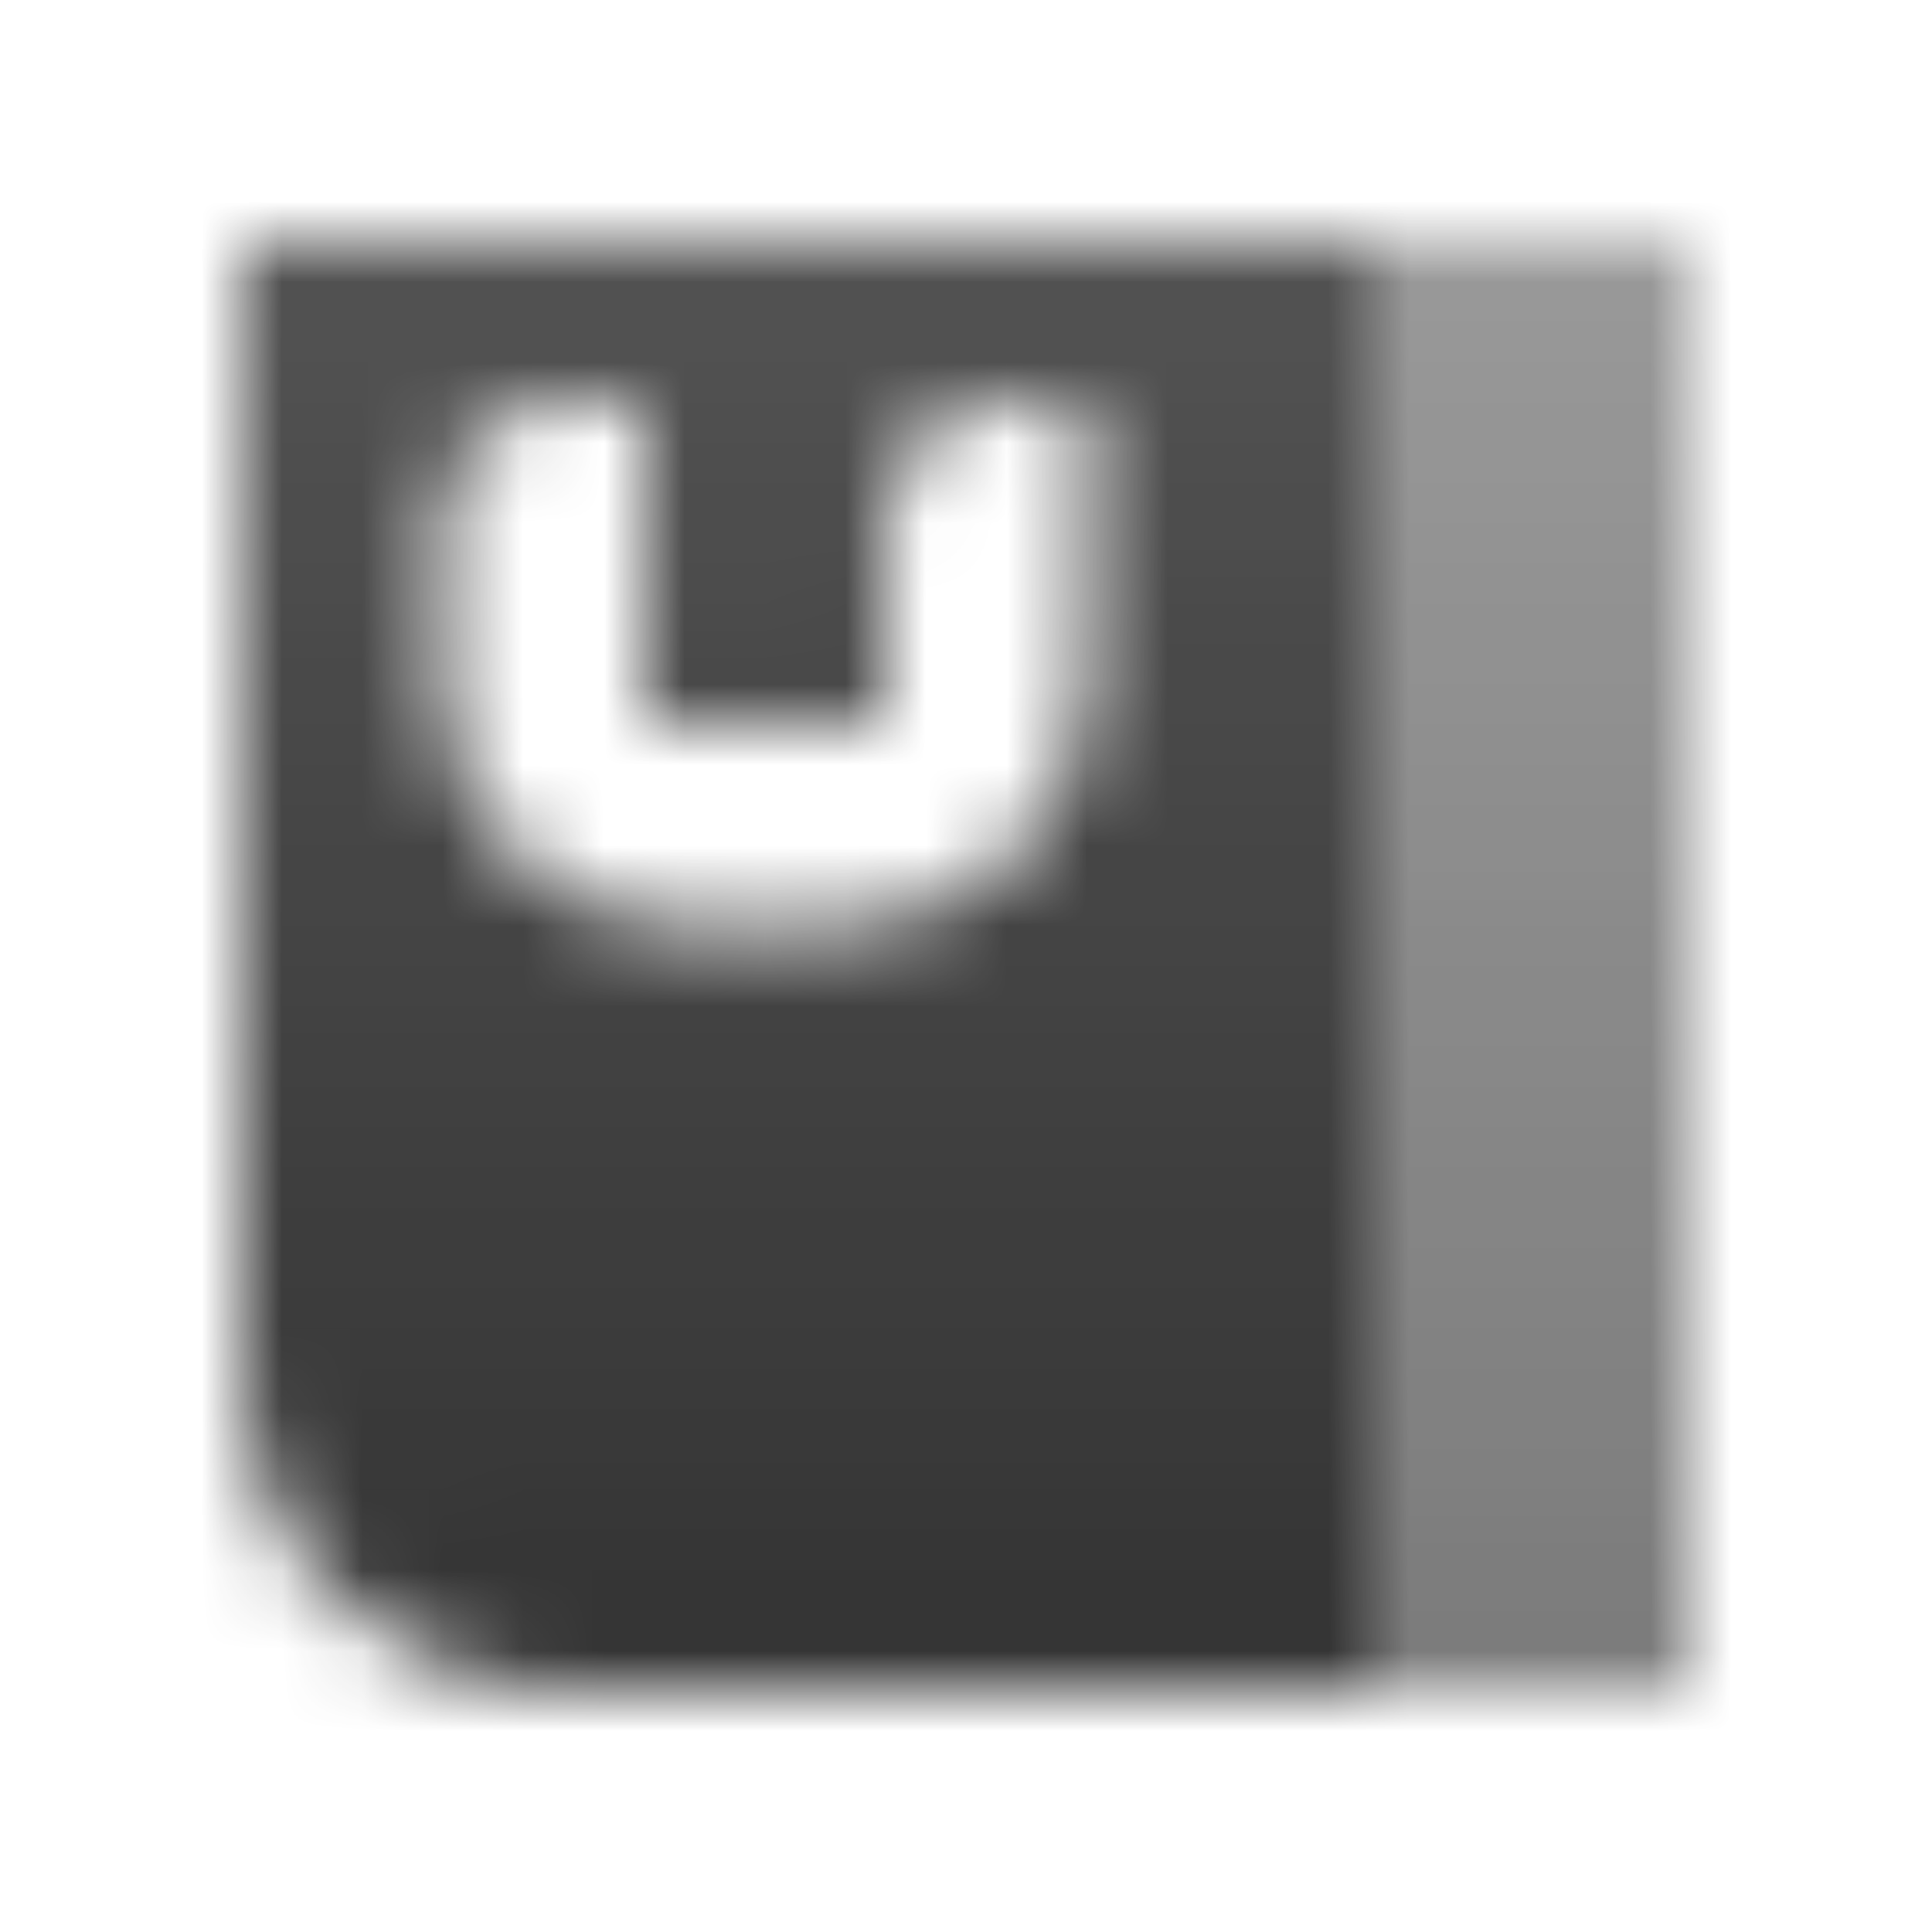
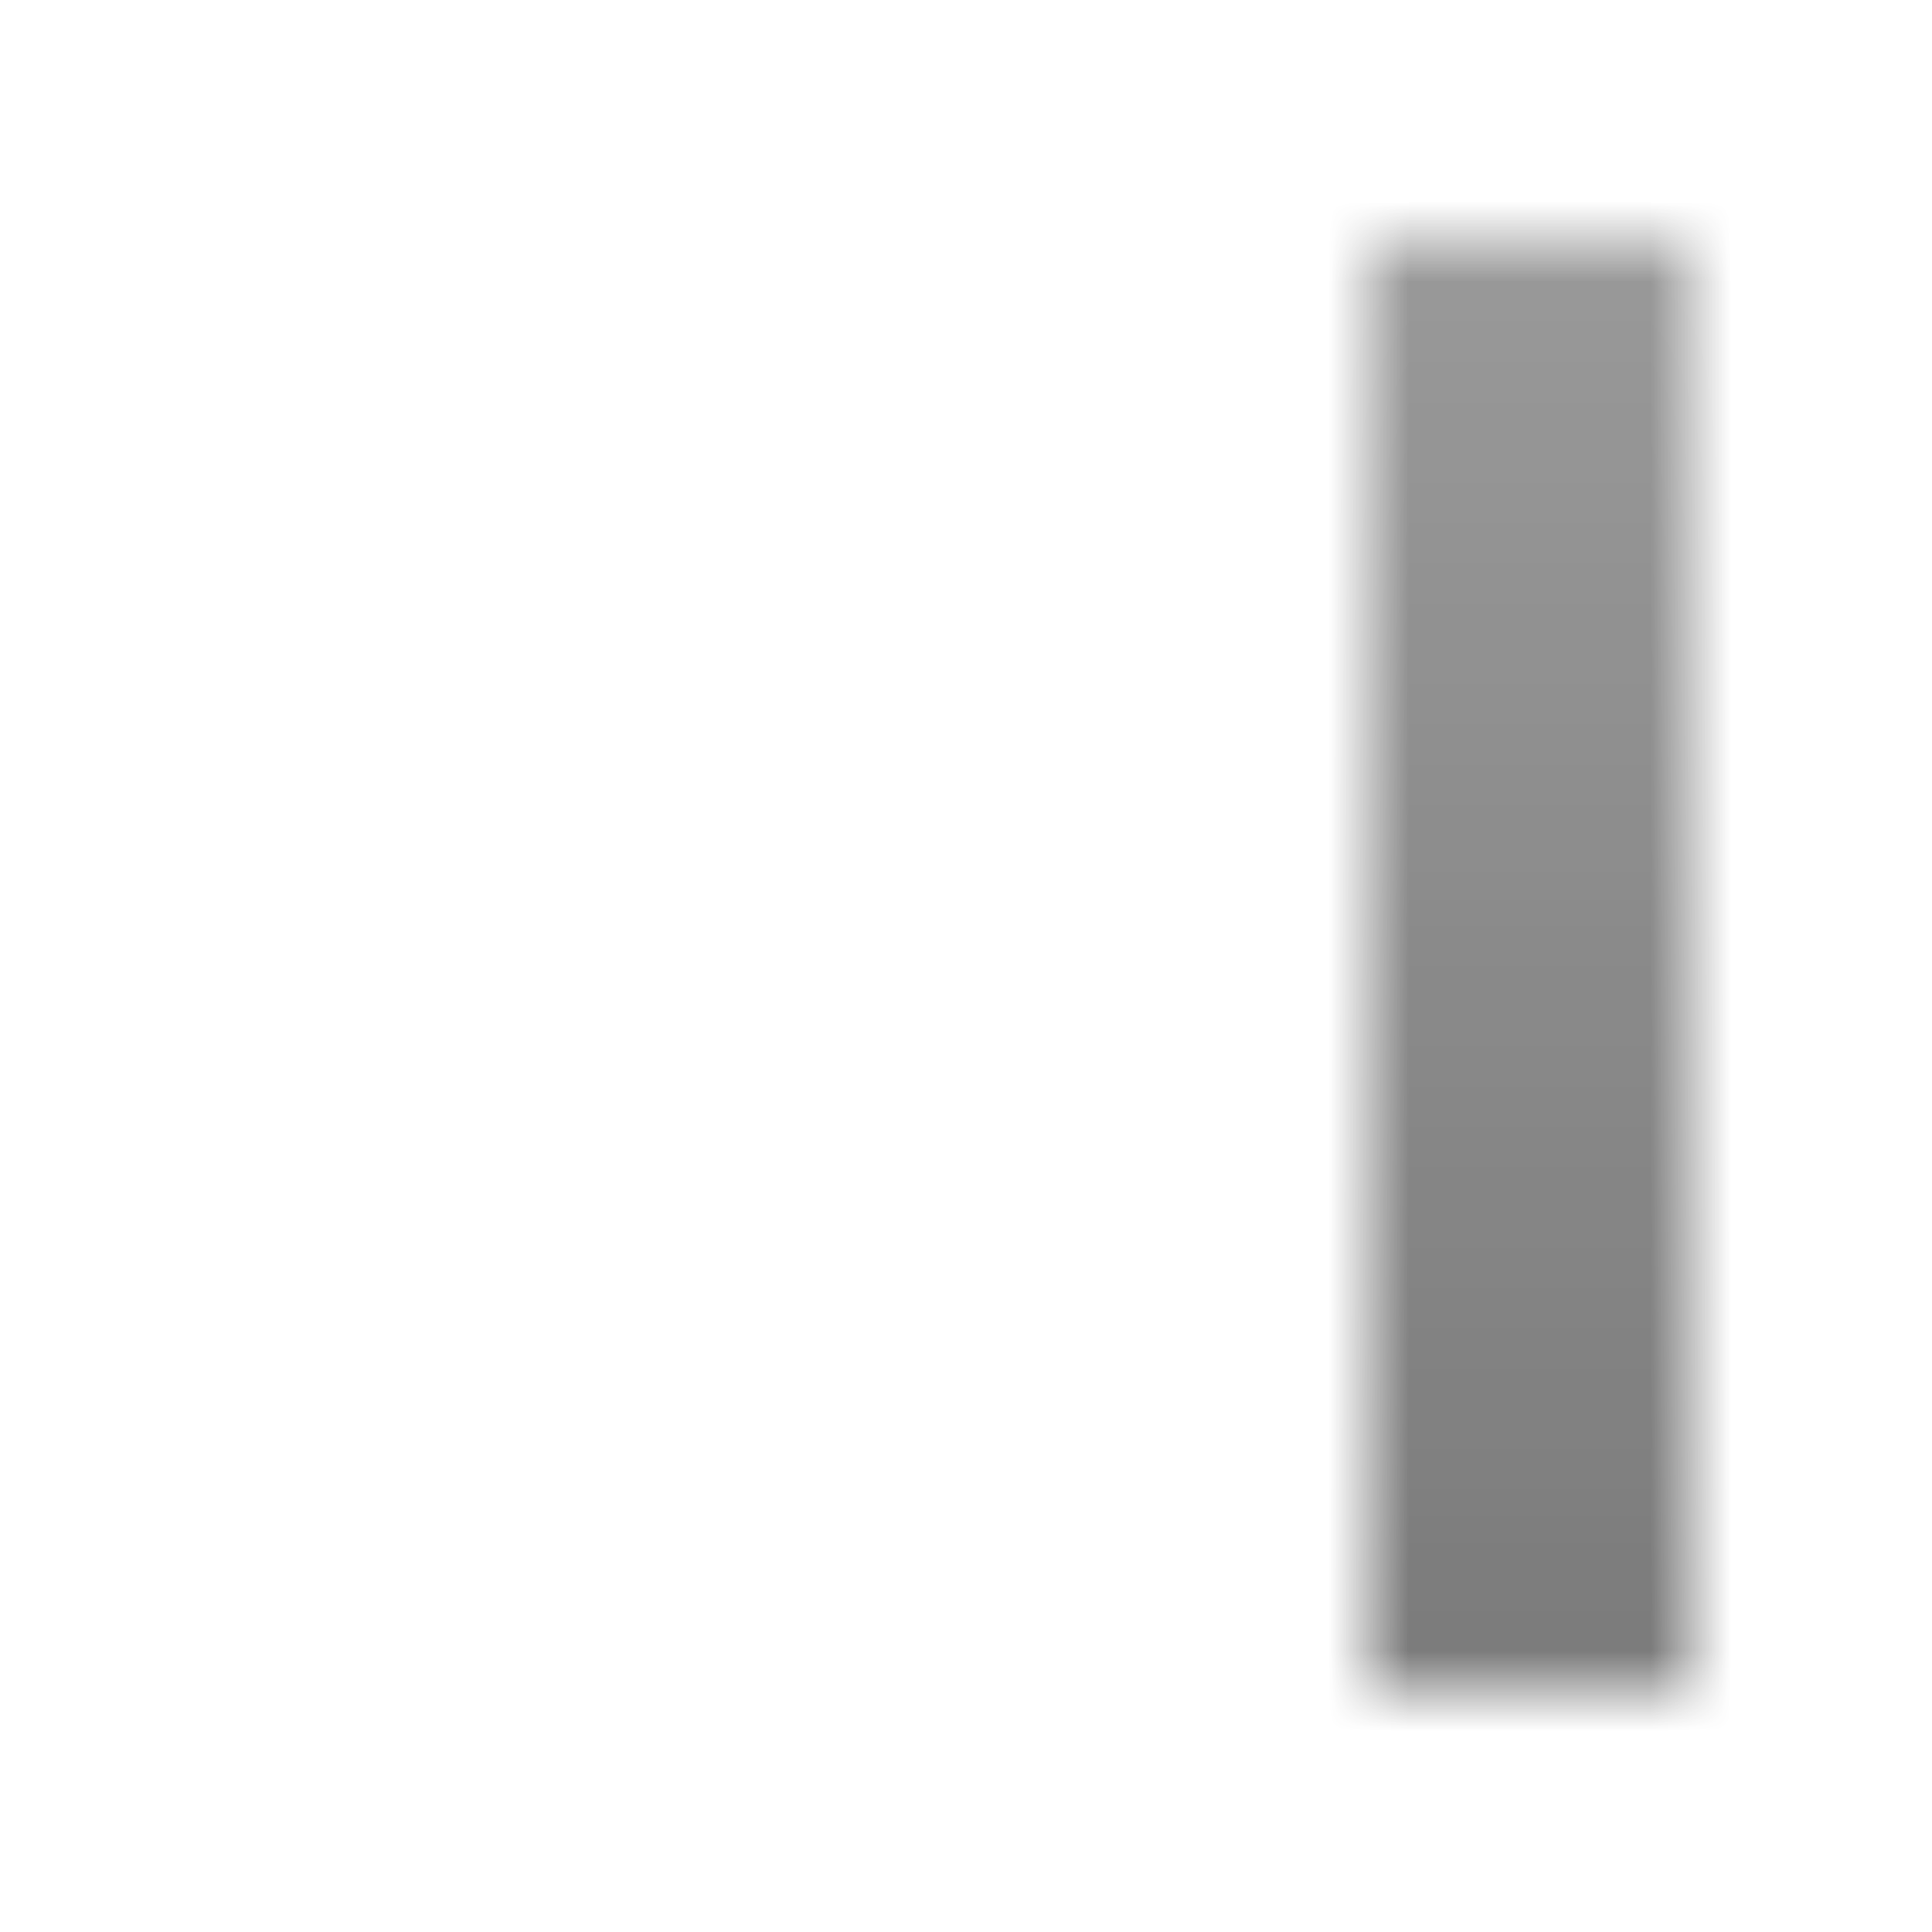
<svg xmlns="http://www.w3.org/2000/svg" width="24" height="24" viewBox="0 0 24 24" fill="none">
  <mask id="mask0_839_171" style="mask-type:alpha" maskUnits="userSpaceOnUse" x="3" y="3" width="18" height="18">
-     <path fill-rule="evenodd" clip-rule="evenodd" d="M17 3H3V17C3 19.209 4.791 21 7 21H17V3ZM5.5 8.5C5.5 10.157 6.843 11.5 8.5 11.5H10.5C12.157 11.5 13.5 10.157 13.5 8.5V5H12.5C11.672 5 11 5.672 11 6.5V9H8V5H7C6.172 5 5.5 5.672 5.5 6.5V8.5Z" fill="url(#paint0_linear_839_171)" />
    <path d="M17 3H21V21H17V3Z" fill="url(#paint1_linear_839_171)" />
  </mask>
  <g mask="url(#mask0_839_171)">
    <path d="M0 0H24V24H0V0Z" fill="#333333" />
  </g>
  <defs>
    <linearGradient id="paint0_linear_839_171" x1="9.5" y1="3.5" x2="9.588" y2="21" gradientUnits="userSpaceOnUse">
      <stop stop-opacity="0.85" />
      <stop offset="1" />
    </linearGradient>
    <linearGradient id="paint1_linear_839_171" x1="19" y1="3" x2="19" y2="21" gradientUnits="userSpaceOnUse">
      <stop stop-opacity="0.5" />
      <stop offset="1" stop-opacity="0.65" />
    </linearGradient>
  </defs>
</svg>